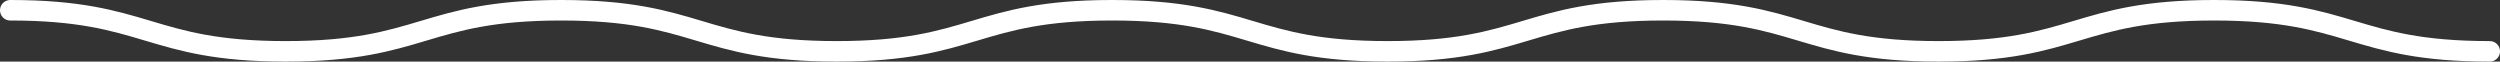
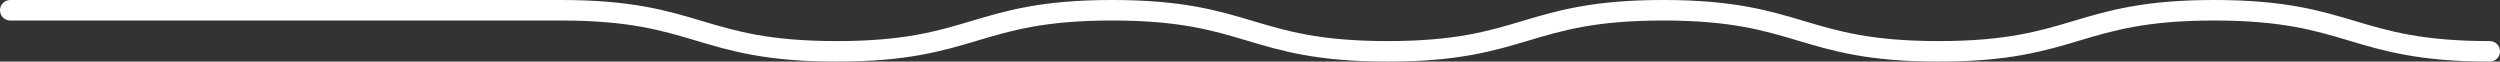
<svg xmlns="http://www.w3.org/2000/svg" id="Camada_2" viewBox="0 0 365.72 9.01">
  <rect x="0" y="0" width="365.72" height="9.01" fill="#333333" stroke="none" />
  <defs>
    <style>
      .cls-1 {
        fill: none;
        stroke: #fff;
        stroke-linecap: round;
        stroke-miterlimit: 10;
        stroke-width: 3px;
      }
    </style>
  </defs>
  <g id="Camada_1-2" data-name="Camada_1">
-     <path class="cls-1" d="M1.5,1.5c20.15,0,20.15,6.01,40.3,6.01S61.95,1.5,82.1,1.5s20.15,6.01,40.3,6.01,20.15-6.01,40.3-6.01,20.15,6.01,40.3,6.01,20.15-6.01,40.3-6.01,20.15,6.01,40.3,6.01,20.15-6.01,40.31-6.01,20.15,6.01,40.31,6.01" />
+     <path class="cls-1" d="M1.5,1.5S61.95,1.5,82.1,1.5s20.15,6.01,40.3,6.01,20.15-6.01,40.3-6.01,20.15,6.01,40.3,6.01,20.15-6.01,40.3-6.01,20.15,6.01,40.3,6.01,20.15-6.01,40.31-6.01,20.15,6.01,40.31,6.01" />
  </g>
</svg>